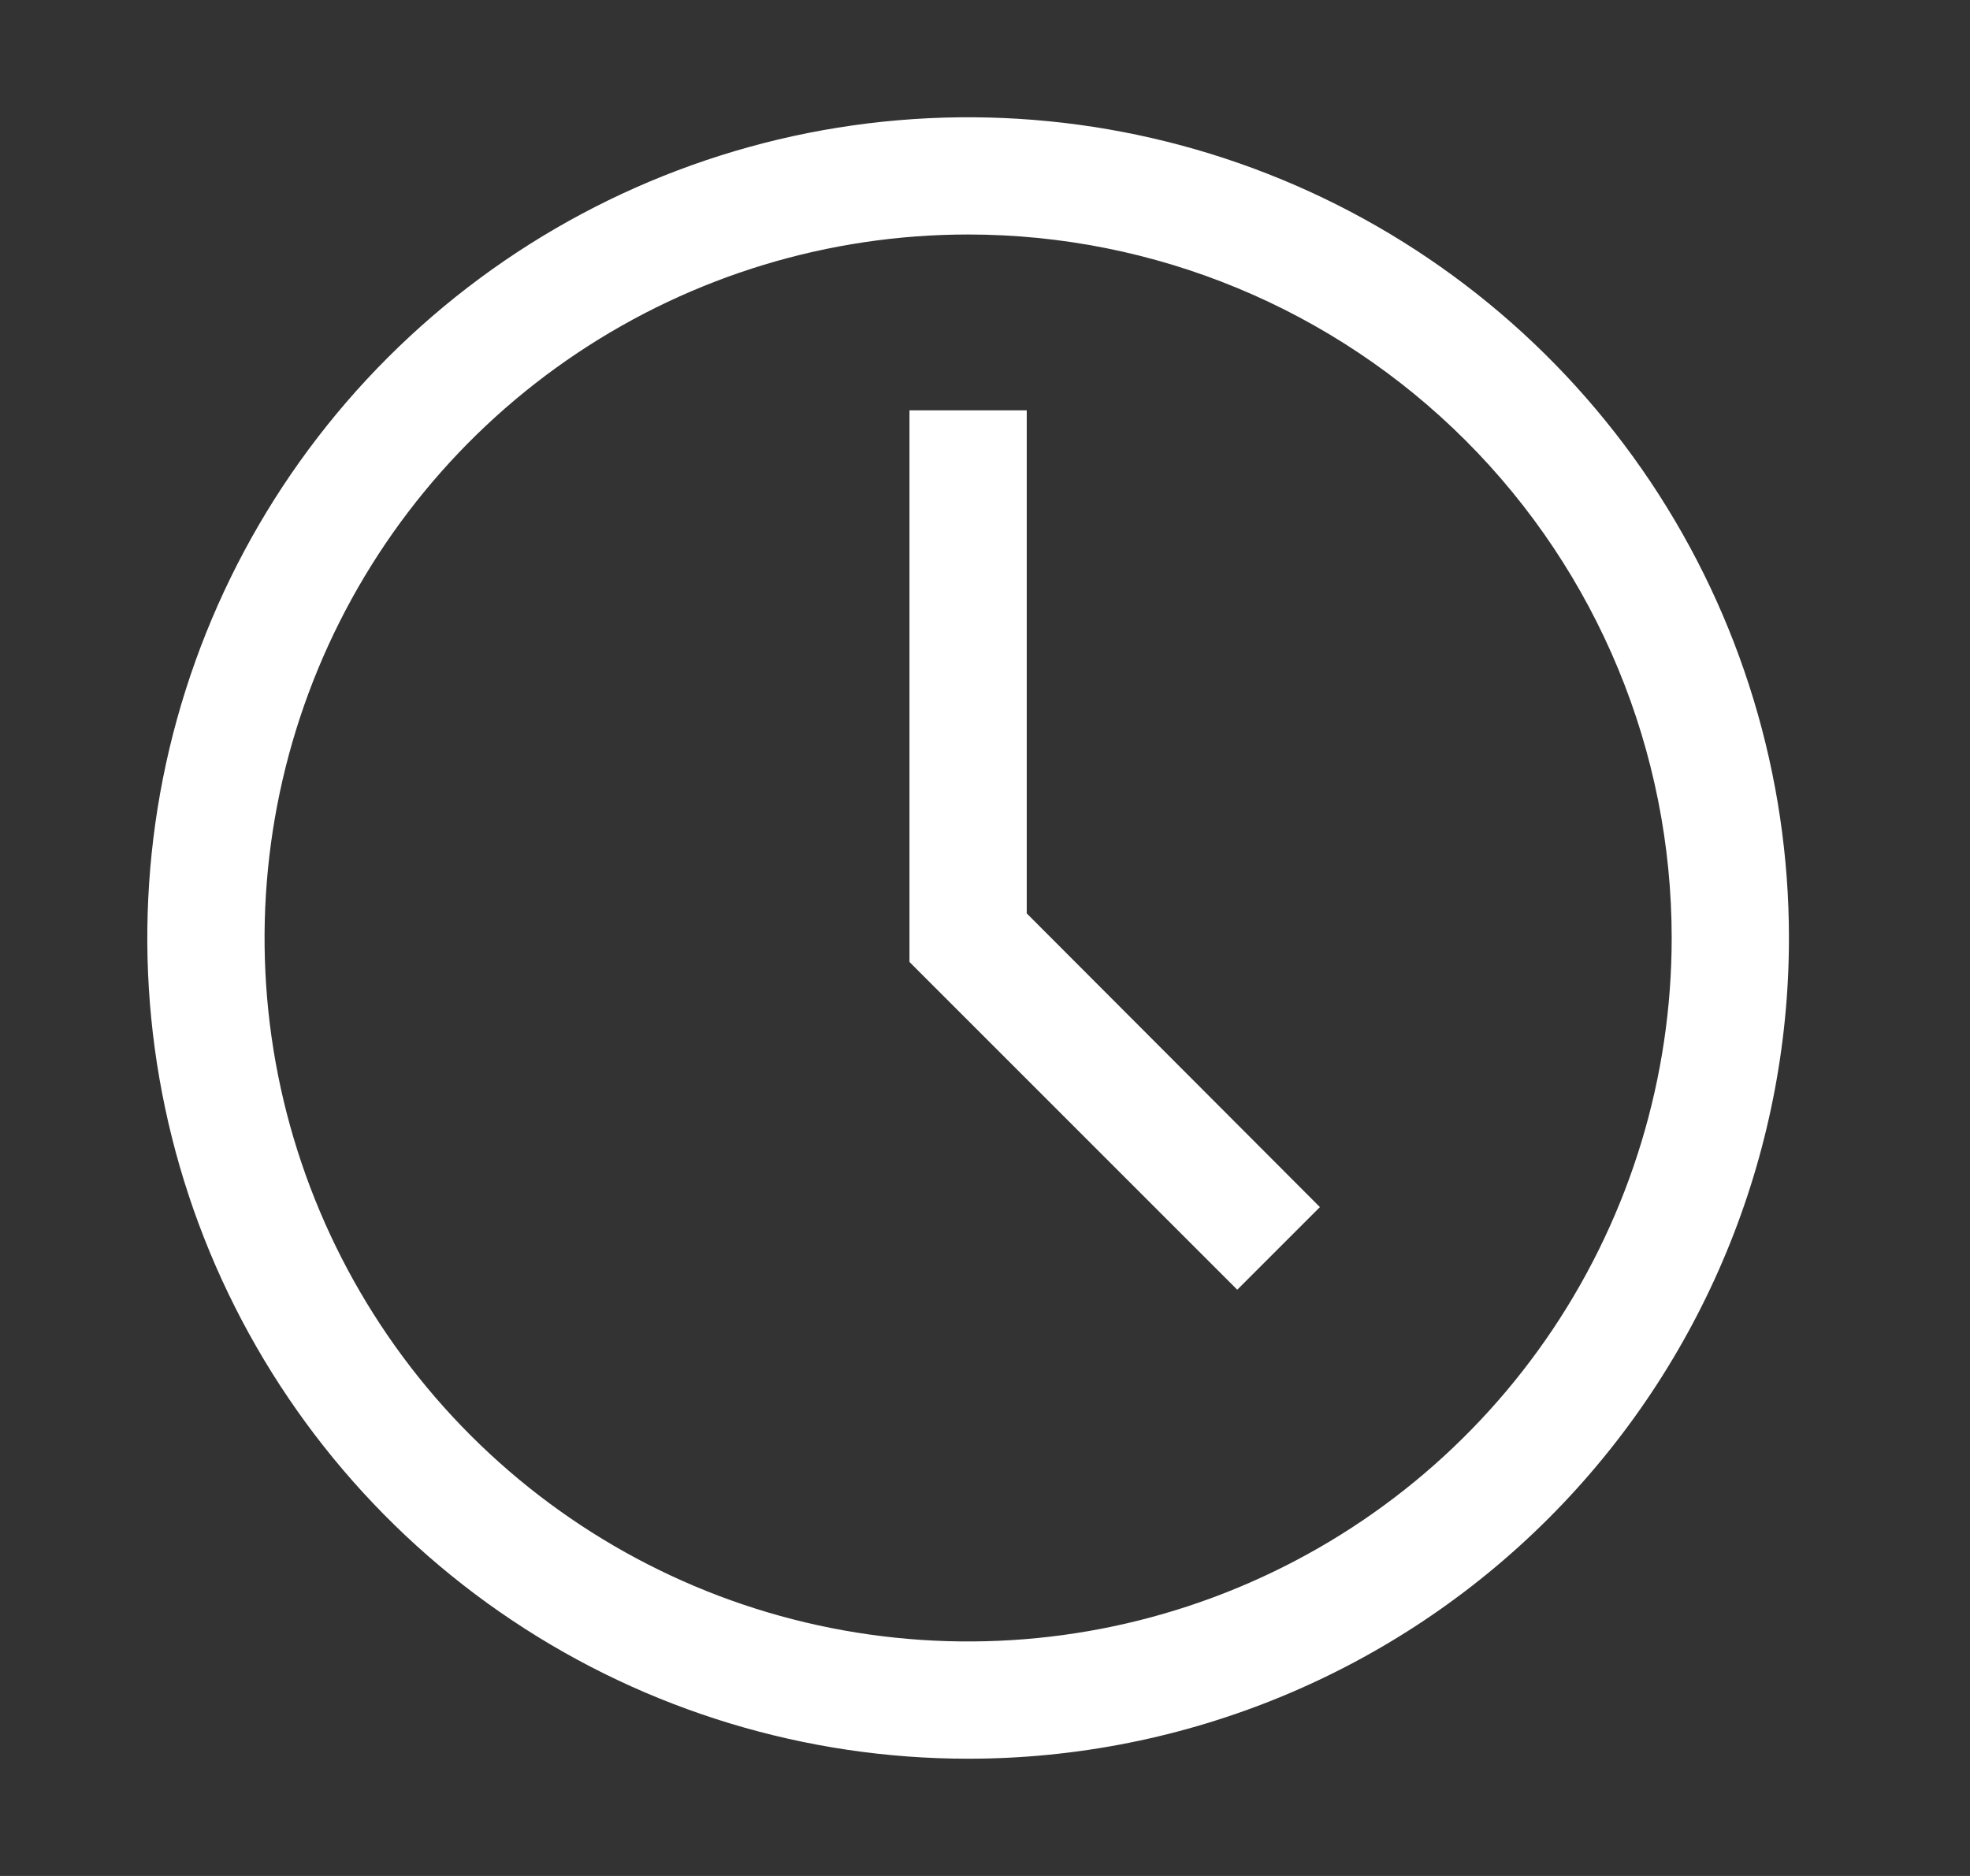
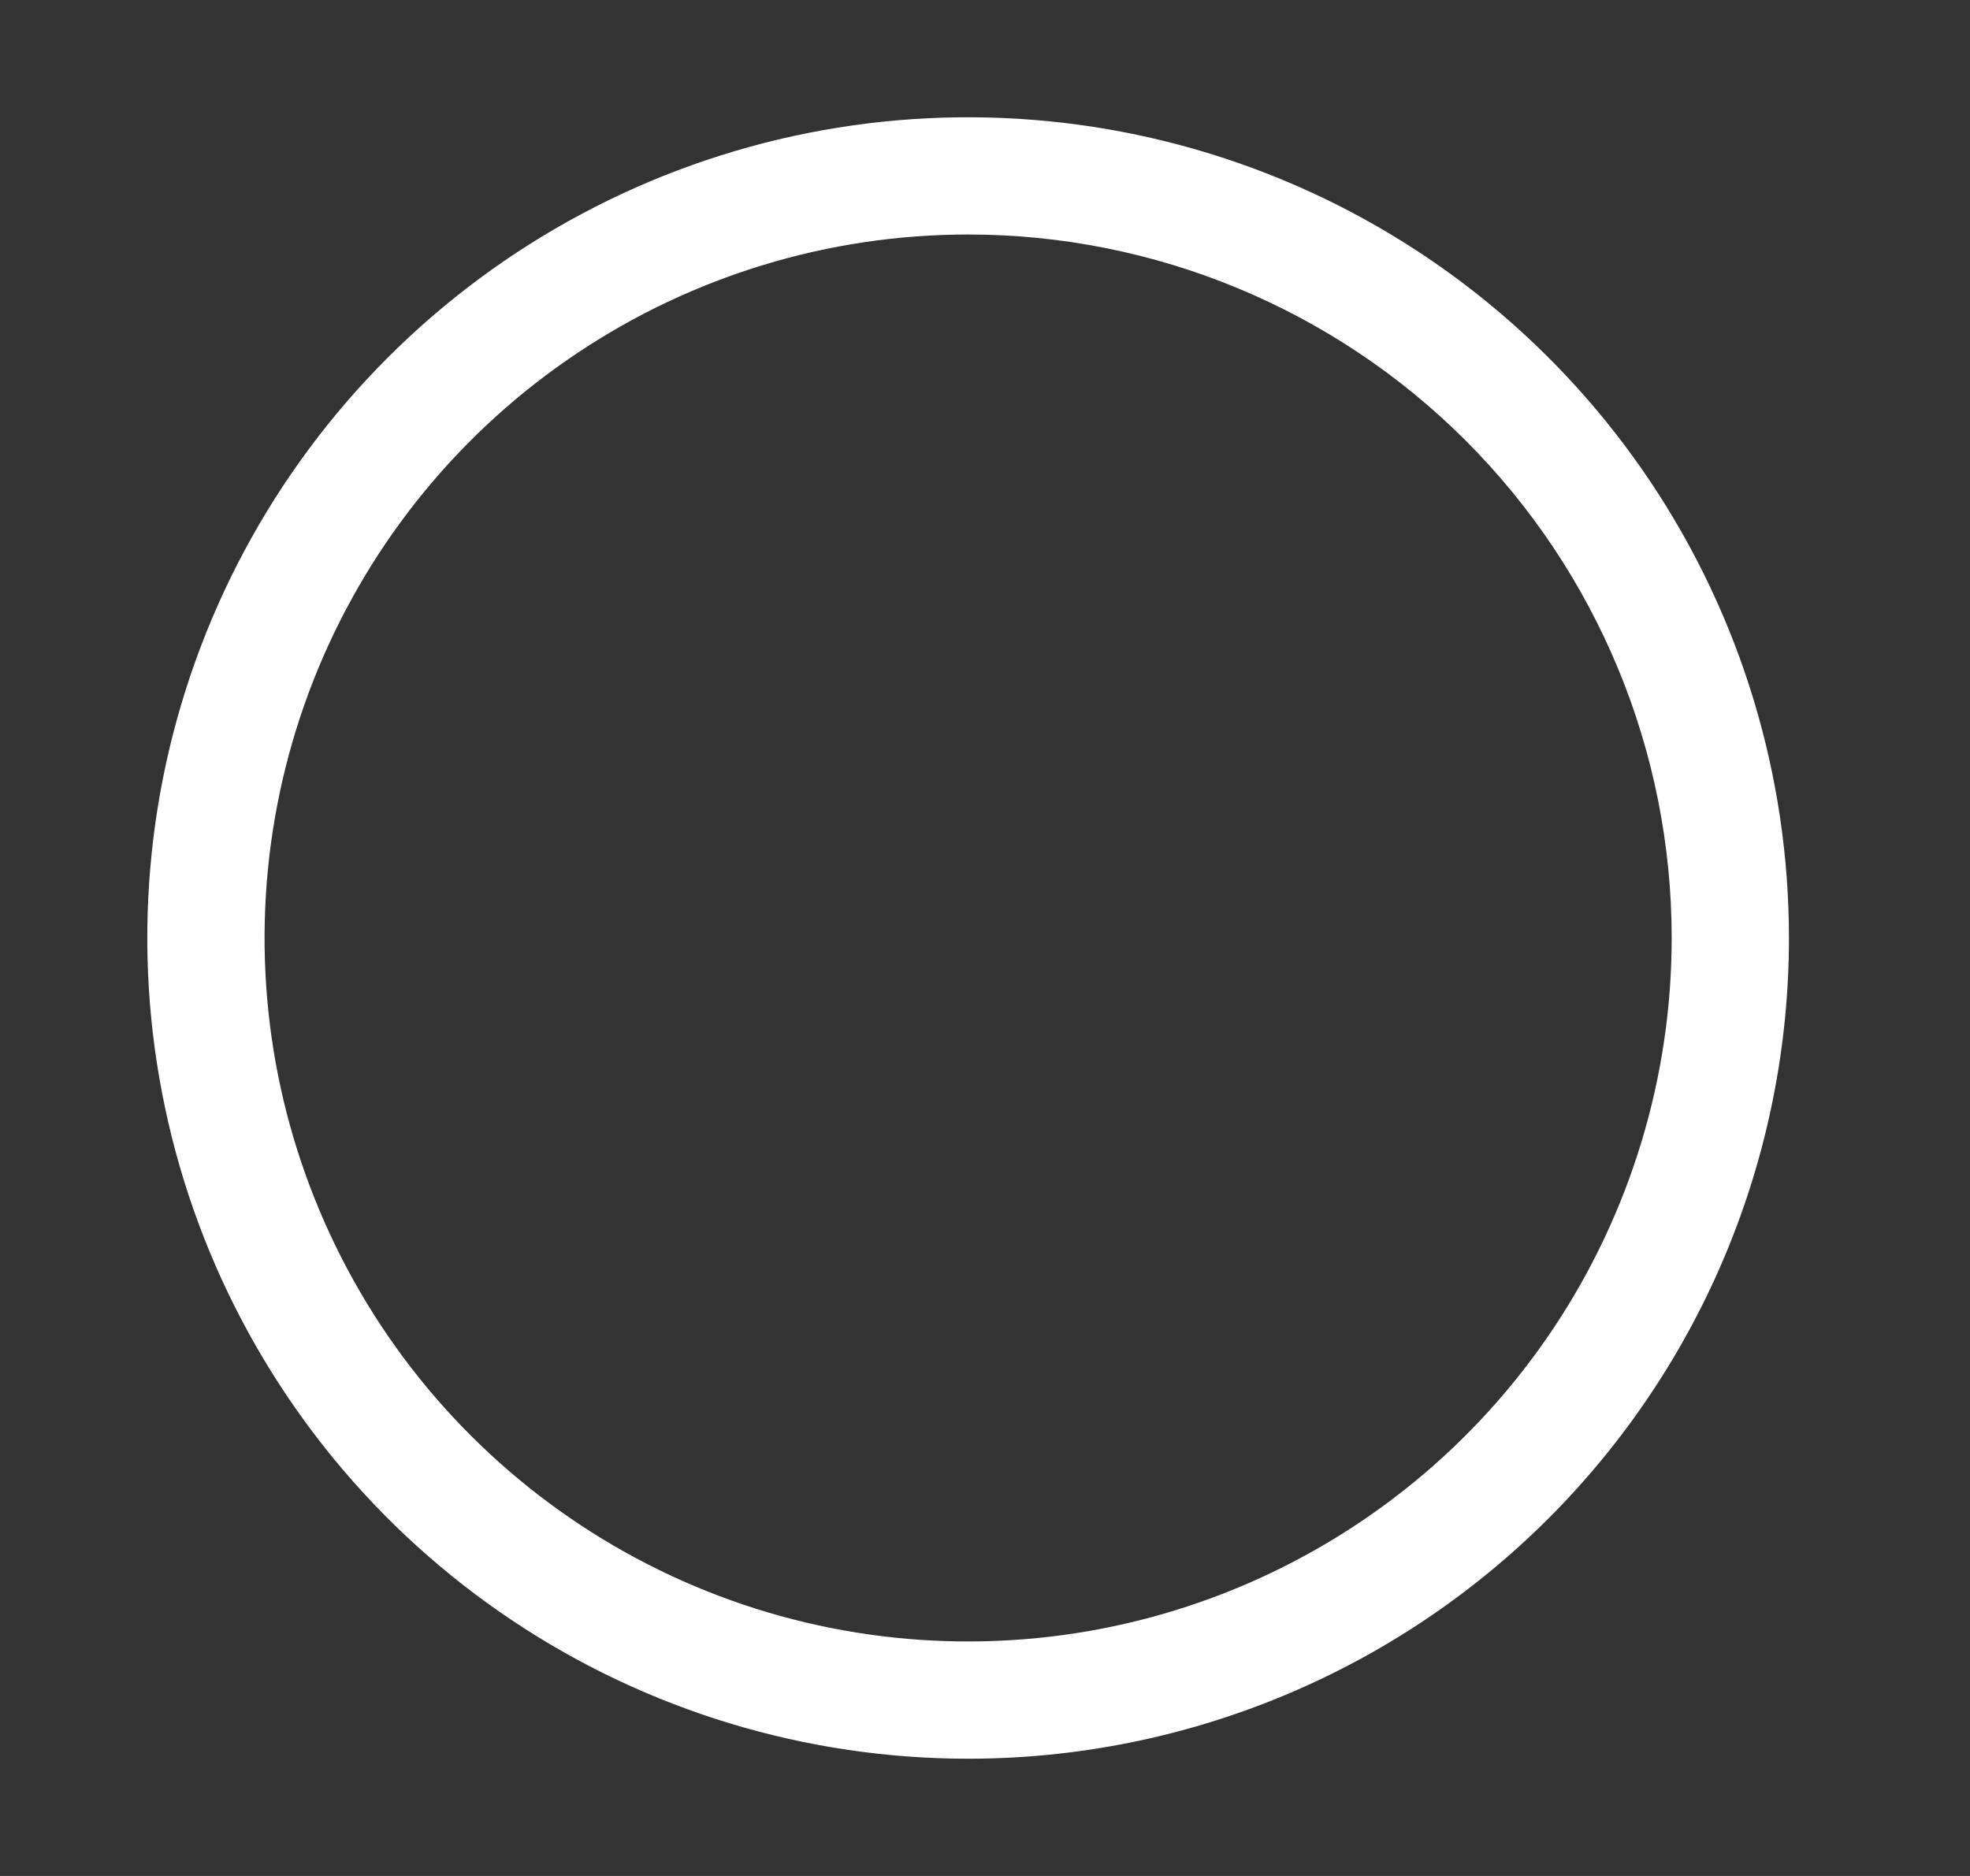
<svg xmlns="http://www.w3.org/2000/svg" width="21" height="20" viewBox="0 0 21 20" fill="none">
  <rect x="0" y="0" width="21" height="20" fill="#333333" stroke="none" />
  <path d="M10.32 18.75C8.59 18.75 6.898 18.237 5.459 17.275C4.02 16.314 2.899 14.947 2.236 13.348C1.574 11.75 1.401 9.99 1.738 8.293C2.076 6.596 2.909 5.037 4.133 3.813C5.357 2.589 6.916 1.756 8.613 1.418C10.311 1.081 12.07 1.254 13.669 1.916C15.268 2.578 16.634 3.7 17.596 5.139C18.557 6.578 19.07 8.269 19.07 10C19.07 12.321 18.148 14.546 16.508 16.187C14.867 17.828 12.641 18.75 10.32 18.75ZM10.32 2.5C8.837 2.5 7.387 2.94 6.154 3.764C4.92 4.588 3.959 5.759 3.391 7.13C2.824 8.5 2.675 10.008 2.964 11.463C3.254 12.918 3.968 14.254 5.017 15.303C6.066 16.352 7.402 17.067 8.857 17.356C10.312 17.645 11.82 17.497 13.19 16.929C14.561 16.361 15.732 15.4 16.556 14.167C17.38 12.933 17.82 11.483 17.82 10C17.82 8.011 17.03 6.103 15.624 4.697C14.217 3.29 12.309 2.5 10.32 2.5Z" fill="#FFF" />
-   <path d="M13.189 13.75L9.695 10.256V4.375H10.945V9.738L14.07 12.869L13.189 13.75Z" fill="#FFF" />
</svg>